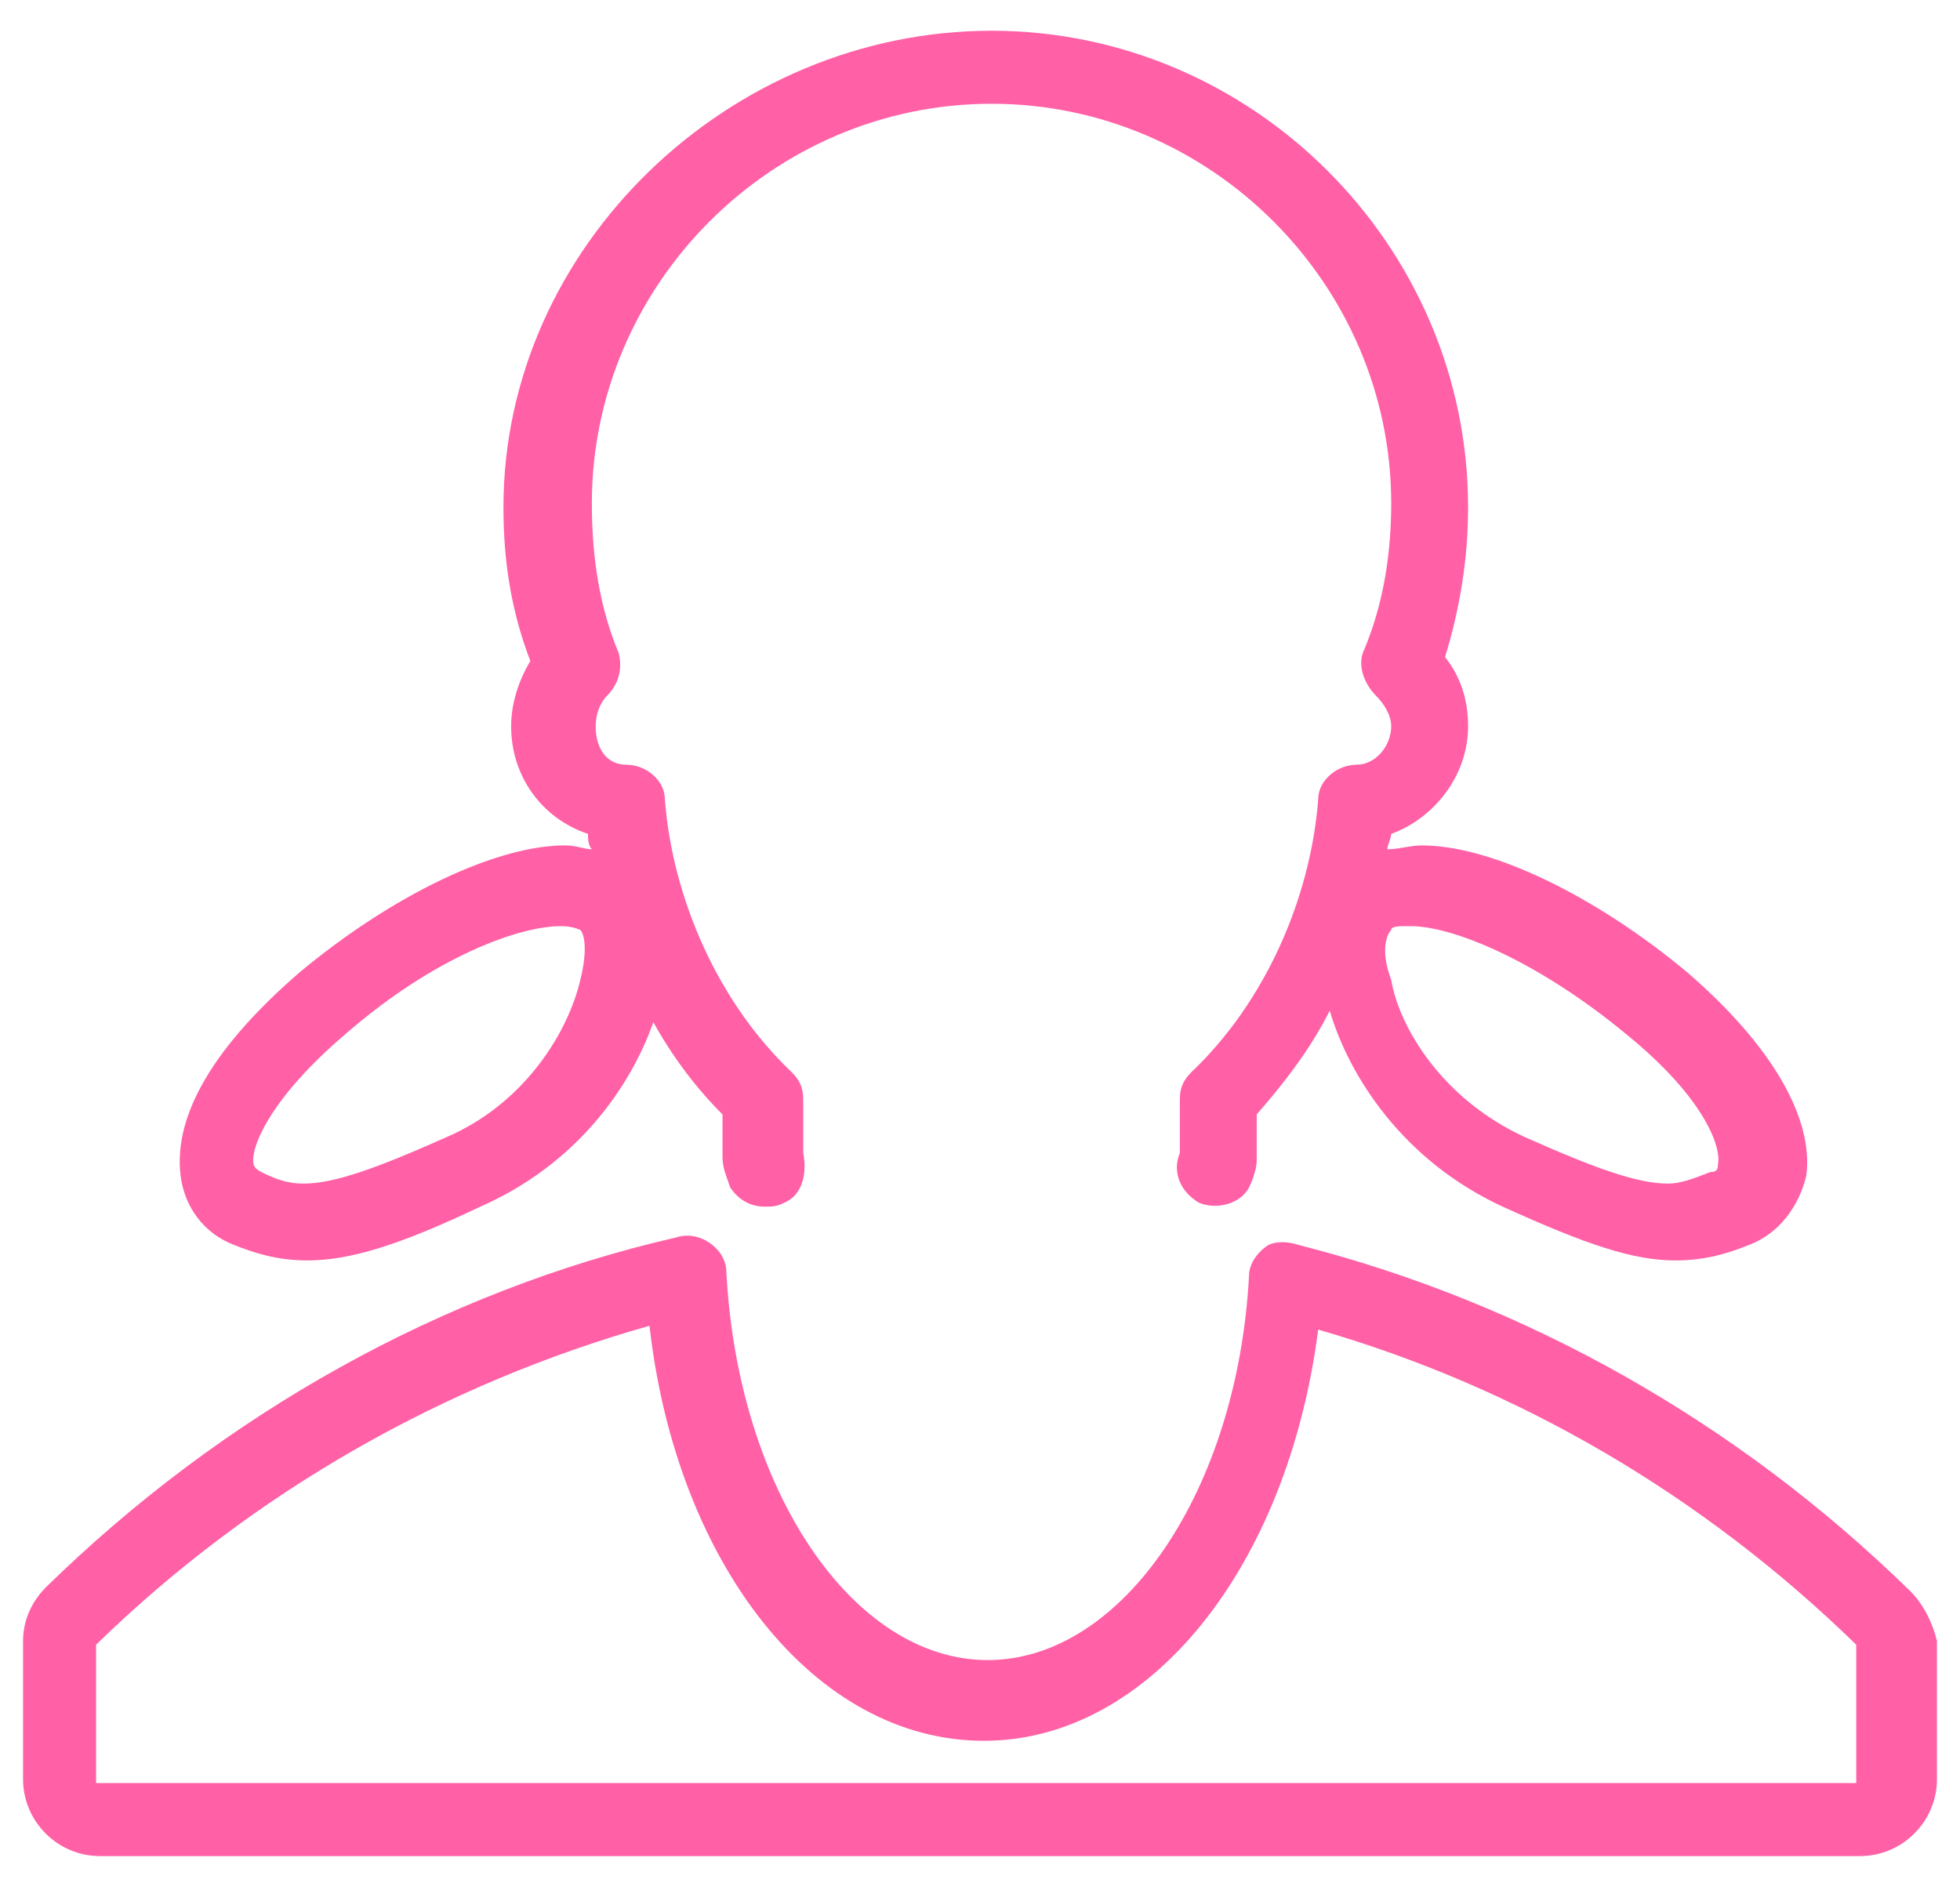
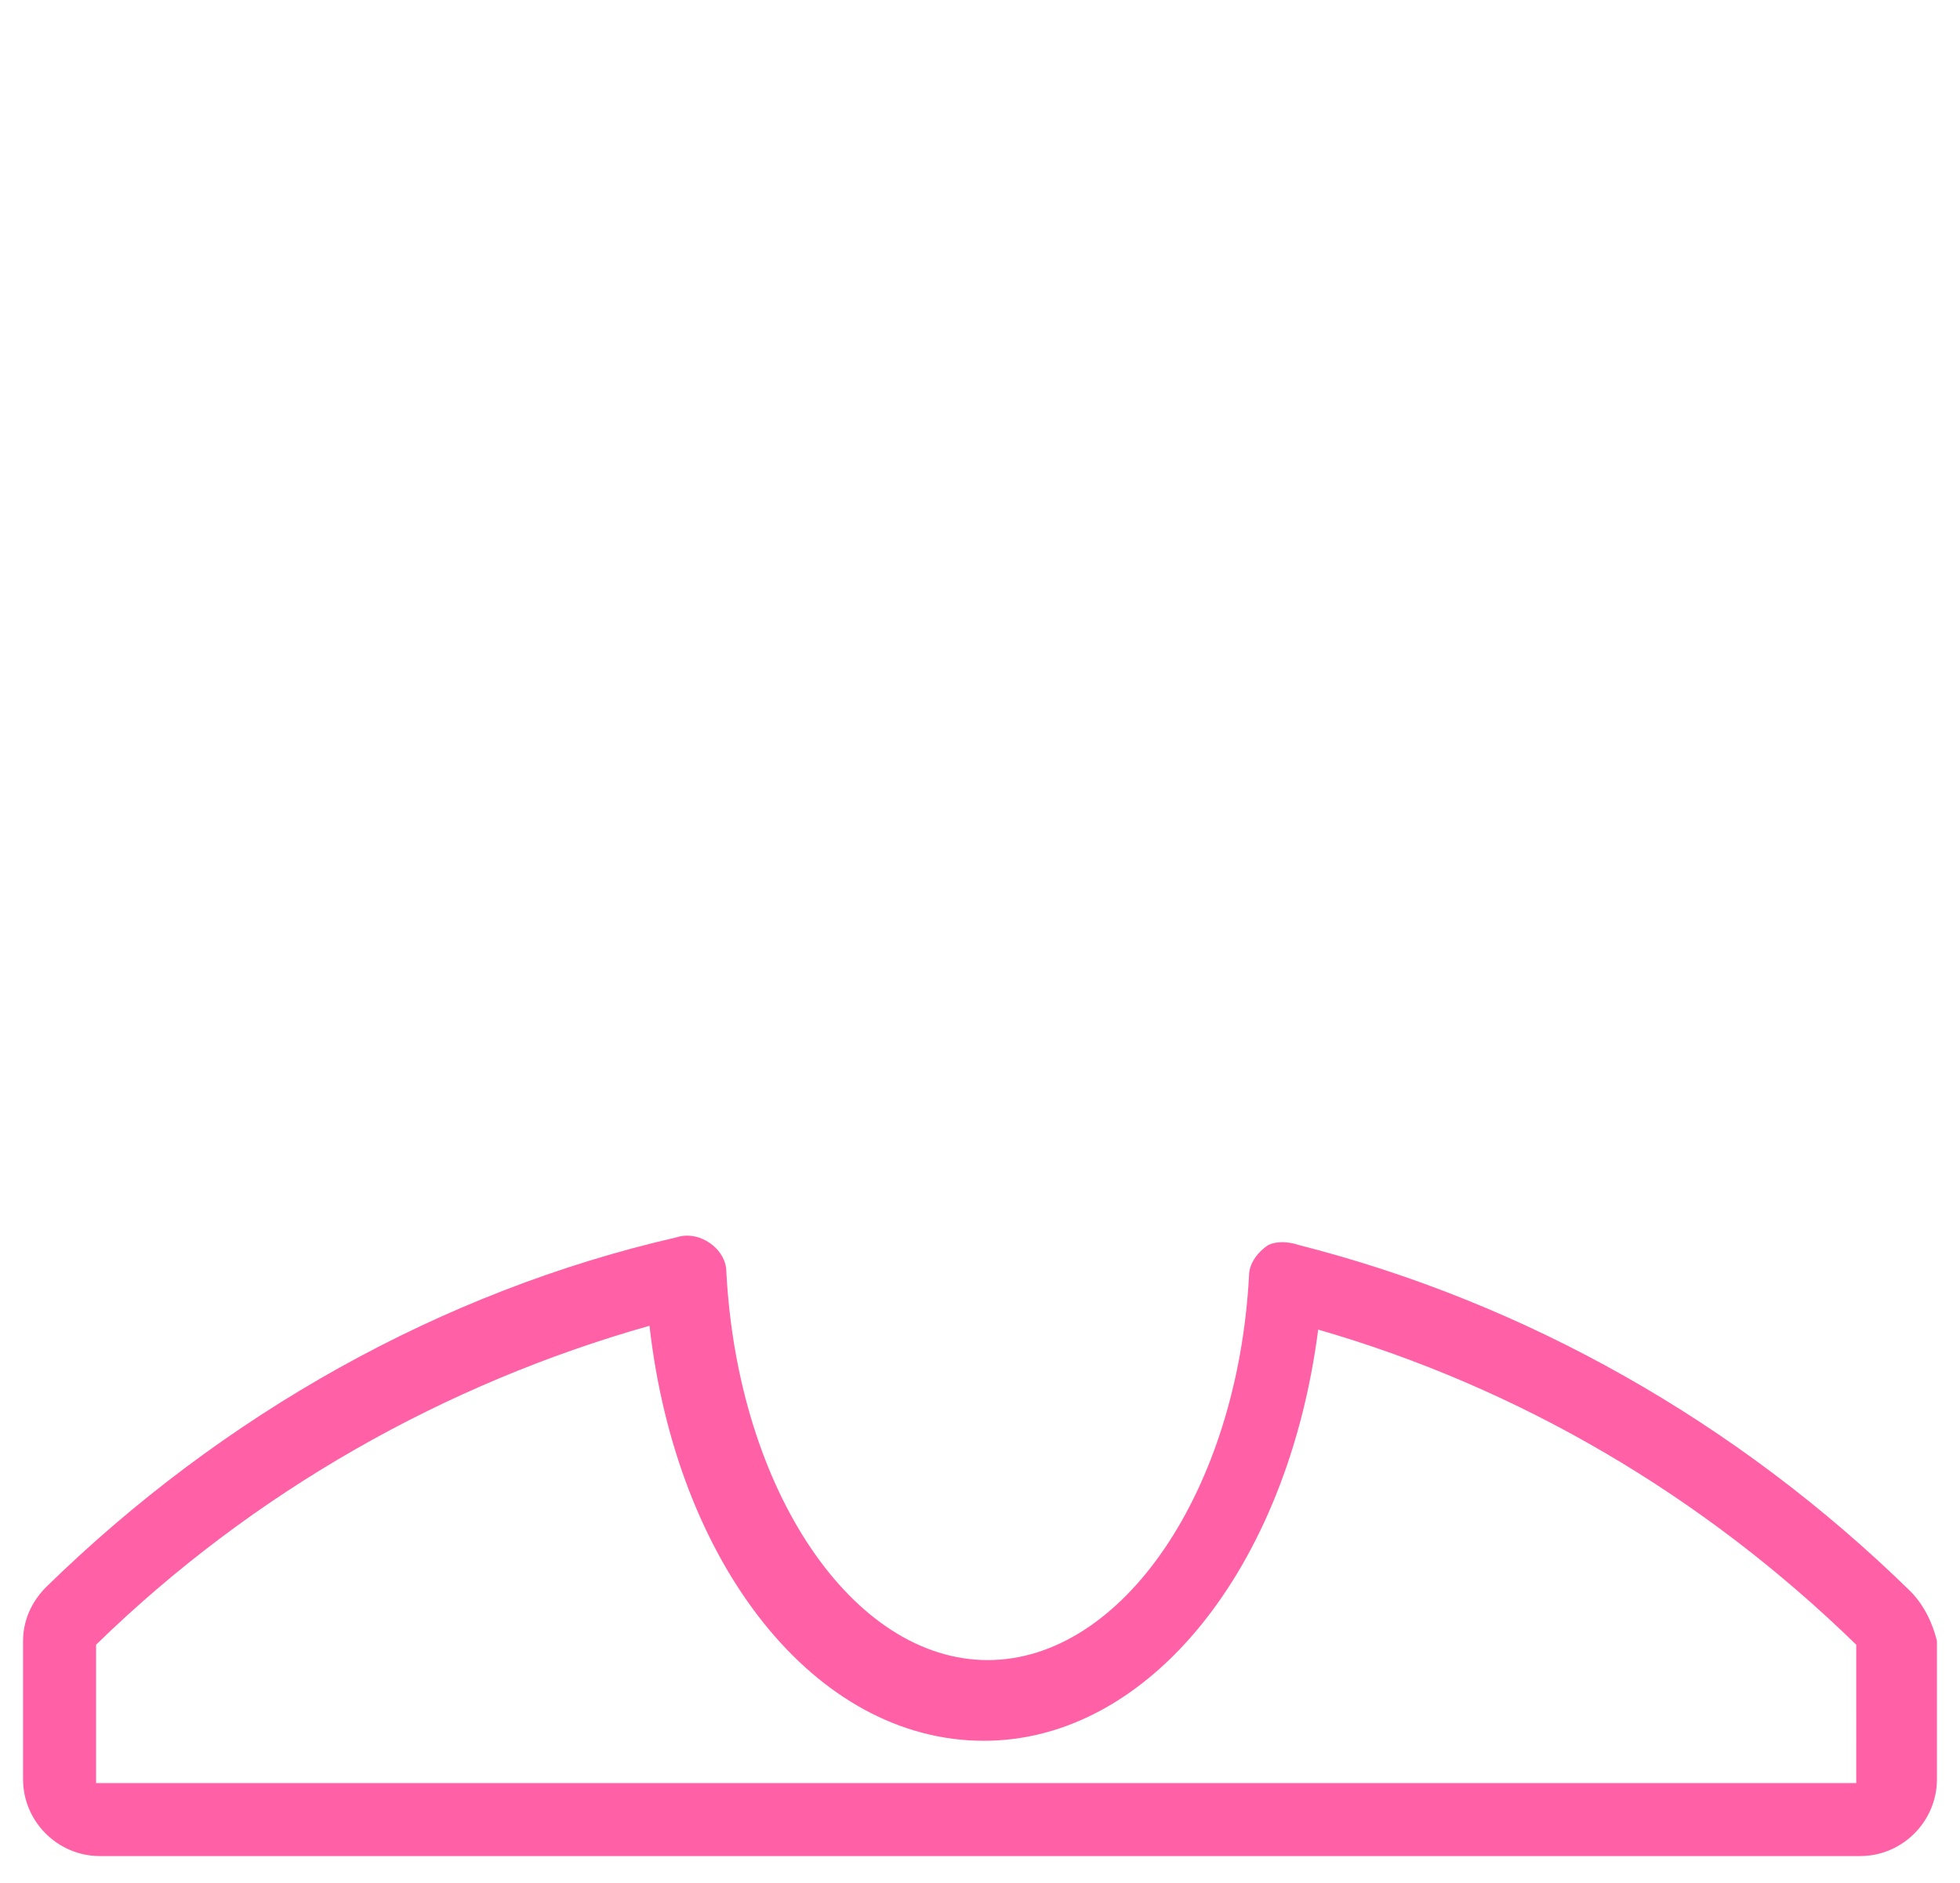
<svg xmlns="http://www.w3.org/2000/svg" version="1.1" id="レイヤー_1" x="0px" y="0px" viewBox="0 0 51 49" style="enable-background:new 0 0 51 49;" xml:space="preserve">
  <style type="text/css">
	.st0{fill:#ff60a6;}
</style>
  <g>
-     <path class="st0" d="M6.1,32.4c0.5,0.2,1.1,0.4,1.9,0.4c1.1,0,2.4-0.4,4.5-1.4c2.5-1.1,3.9-3.1,4.5-4.8c0.5,0.9,1.1,1.7,1.8,2.4   v1.1c0,0.3,0.1,0.5,0.2,0.8c0.2,0.3,0.5,0.5,0.9,0.5c0.2,0,0.3,0,0.5-0.1c0.5-0.2,0.6-0.8,0.5-1.3v-1.4c0-0.3-0.1-0.5-0.3-0.7   c-1.9-1.8-3.1-4.5-3.3-7.1c0-0.5-0.5-0.9-1-0.9c-0.5,0-0.8-0.4-0.8-1c0-0.3,0.1-0.6,0.3-0.8c0.3-0.3,0.4-0.7,0.3-1.1   c-0.5-1.2-0.7-2.5-0.7-3.9c0-5.7,4.7-10.4,10.4-10.4c5.7,0,10.4,4.7,10.4,10.4c0,1.3-0.2,2.6-0.7,3.8c-0.2,0.4,0,0.9,0.3,1.2   c0.2,0.2,0.4,0.5,0.4,0.8c0,0.5-0.4,1-0.9,1c-0.5,0-1,0.4-1,0.9c-0.2,2.6-1.4,5.3-3.3,7.1c-0.2,0.2-0.3,0.4-0.3,0.7V30   c-0.2,0.5,0,1,0.5,1.3c0.5,0.2,1.1,0,1.3-0.4c0.1-0.2,0.2-0.5,0.2-0.7V29c0.7-0.8,1.4-1.7,1.9-2.7c0.5,1.7,1.9,3.9,4.5,5.1   c2.2,1,3.4,1.4,4.5,1.4c0,0,0,0,0,0c0.8,0,1.4-0.2,1.9-0.4c0.8-0.3,1.3-1,1.5-1.8c0.2-1.5-0.9-3.4-3.1-5.3c-2.4-2-5.1-3.3-6.9-3.3   c-0.3,0-0.6,0.1-0.9,0.1c0-0.1,0.1-0.3,0.1-0.4c1.1-0.4,2-1.5,2-2.8c0-0.7-0.2-1.3-0.6-1.8c0.4-1.3,0.6-2.6,0.6-3.9   c0-6.8-5.6-12.4-12.4-12.4S13.1,6.4,13.1,13.2c0,1.4,0.2,2.7,0.7,4c-0.3,0.5-0.5,1.1-0.5,1.7c0,1.3,0.8,2.4,2,2.8   c0,0.1,0,0.3,0.1,0.4c-0.2,0-0.4-0.1-0.7-0.1c-1.8,0-4.5,1.3-6.9,3.3c-2.2,1.9-3.3,3.7-3.1,5.3C4.8,31.4,5.3,32.1,6.1,32.4z    M36.2,24.2c0-0.1,0.2-0.1,0.5-0.1c1.1,0,3.3,0.9,5.6,2.8c2.1,1.7,2.5,3,2.4,3.4c0,0.1,0,0.2-0.2,0.2c-0.5,0.2-0.8,0.3-1.1,0.3   c-0.8,0-1.9-0.4-3.7-1.2c-2.2-1-3.3-2.9-3.5-4.1C35.9,24.7,36.1,24.3,36.2,24.2z M9,26.9c2.3-2,4.5-2.8,5.6-2.8   c0.3,0,0.5,0.1,0.5,0.1c0.1,0.1,0.2,0.5,0,1.3c-0.3,1.3-1.4,3.2-3.5,4.1c-1.8,0.8-2.9,1.2-3.7,1.2c-0.4,0-0.7-0.1-1.1-0.3   c-0.2-0.1-0.2-0.2-0.2-0.2C6.5,29.9,7,28.6,9,26.9z" />
-     <path class="st0" d="M49.7,41.4c-4.5-4.4-10-7.5-15.9-9c-0.3-0.1-0.6-0.1-0.8,0c-0.3,0.2-0.5,0.5-0.5,0.8c-0.3,5.6-3.3,10-6.8,10   c-3.5,0-6.5-4.4-6.8-10.1c0-0.6-0.7-1.1-1.3-0.9c-6.1,1.4-11.8,4.6-16.4,9.1c-0.4,0.4-0.6,0.9-0.6,1.4v3.6c0,1.1,0.9,2,2,2h45.8   c1.1,0,2-0.9,2-2v-3.6C50.3,42.3,50.1,41.8,49.7,41.4z M48.3,46.4l-45.8,0v-3.6c4.1-4,9.1-6.8,14.4-8.3c0.7,6.2,4.3,10.8,8.7,10.8   c4.3,0,7.9-4.5,8.7-10.7c5.2,1.5,10,4.3,14,8.2L48.3,46.4z" />
+     <path class="st0" d="M49.7,41.4c-4.5-4.4-10-7.5-15.9-9c-0.3-0.1-0.6-0.1-0.8,0c-0.3,0.2-0.5,0.5-0.5,0.8c-0.3,5.6-3.3,10-6.8,10   c-3.5,0-6.5-4.4-6.8-10.1c0-0.6-0.7-1.1-1.3-0.9c-6.1,1.4-11.8,4.6-16.4,9.1c-0.4,0.4-0.6,0.9-0.6,1.4v3.6c0,1.1,0.9,2,2,2h45.8   c1.1,0,2-0.9,2-2v-3.6C50.3,42.3,50.1,41.8,49.7,41.4z M48.3,46.4l-45.8,0v-3.6c4.1-4,9.1-6.8,14.4-8.3c0.7,6.2,4.3,10.8,8.7,10.8   c4.3,0,7.9-4.5,8.7-10.7c5.2,1.5,10,4.3,14,8.2L48.3,46.4" />
  </g>
</svg>